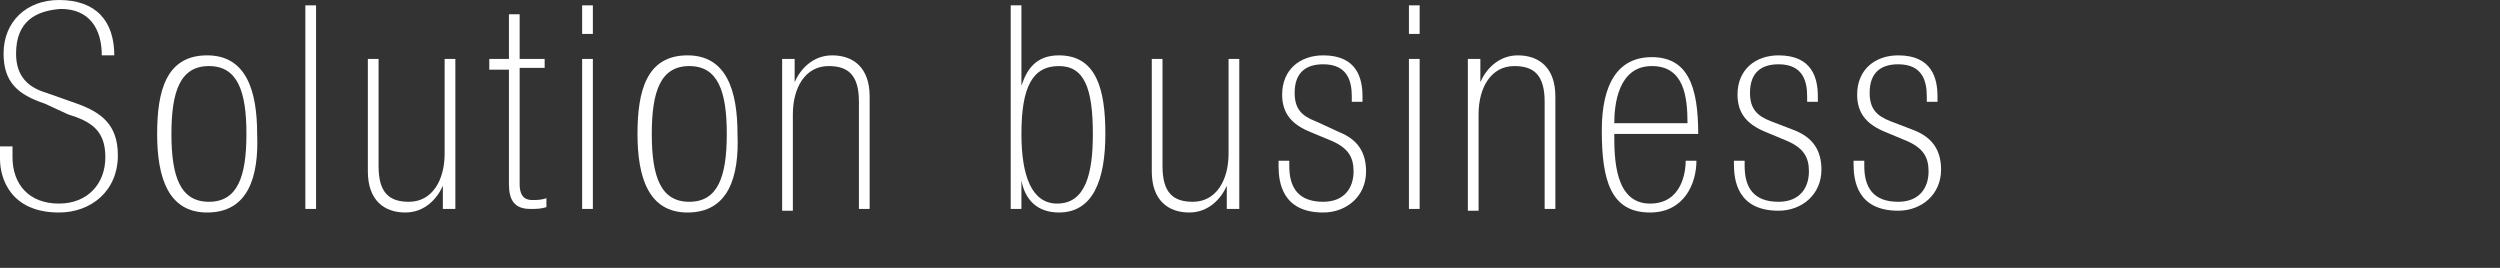
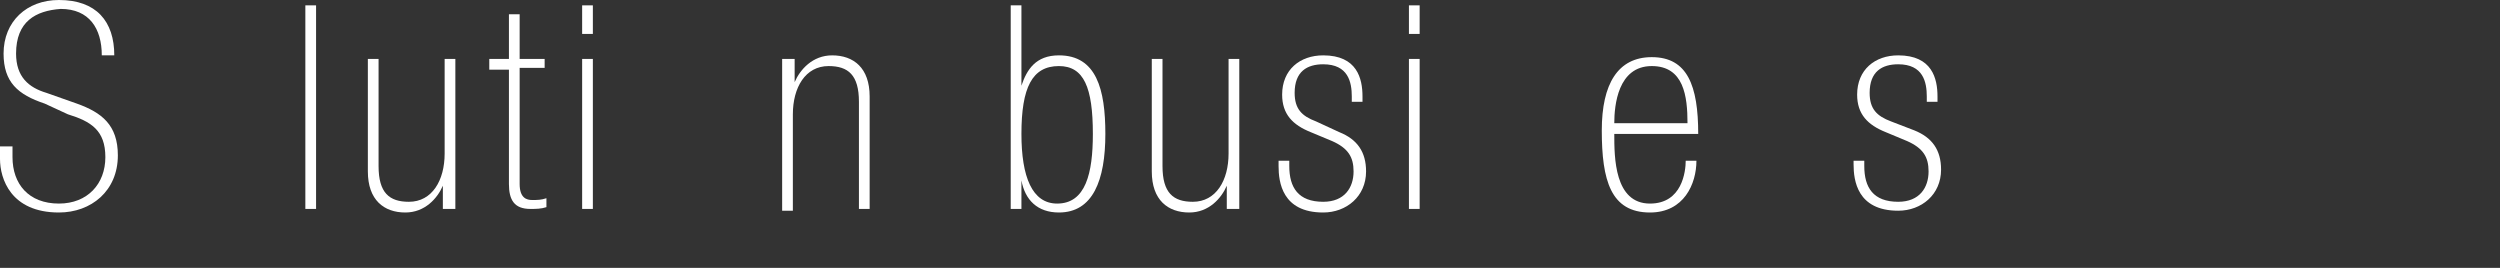
<svg xmlns="http://www.w3.org/2000/svg" version="1.1" id="layer" x="0px" y="0px" viewBox="0 0 140 15" style="enable-background:new 0 0 140 15;" xml:space="preserve">
  <rect x="0" y="0" width="140" height="15" fill="#333333" stroke="none" />
  <style type="text/css">
	.st0{fill:#FFFFFF;}
</style>
  <g id="solution">
    <g>
      <path class="st0" d="M0.7,8.8c0,1.5,0.9,2.6,2.6,2.6c1.6,0,2.6-1.1,2.6-2.6c0-1.5-0.8-2-2.1-2.4L2.5,5.8C1,5.3,0.2,4.6,0.2,3    c0-1.8,1.3-3,3.1-3c2.1,0,3.1,1.2,3.1,3.1H5.7c0-1.5-0.7-2.6-2.3-2.6C2,0.6,0.9,1.2,0.9,3c0,1.3,0.7,1.9,1.7,2.2l1.7,0.6    C5.7,6.3,6.6,7,6.6,8.7c0,2-1.5,3.2-3.3,3.2C0.6,11.9,0,10,0,8.9V8.2h0.7V8.8z" />
-       <path class="st0" d="M11.6,11.9c-2.2,0-2.8-2-2.8-4.4c0-2.4,0.5-4.4,2.8-4.4c2.2,0,2.8,2,2.8,4.4C14.5,9.9,13.9,11.9,11.6,11.9z     M11.7,3.7c-1.6,0-2.1,1.4-2.1,3.8c0,2.4,0.5,3.8,2.1,3.8c1.6,0,2.1-1.4,2.1-3.8C13.8,5.1,13.3,3.7,11.7,3.7z" />
      <path class="st0" d="M17.1,0.3h0.6v11.4h-0.6V0.3z" />
      <path class="st0" d="M25.4,11.7h-0.6v-1.3h0c-0.3,0.7-1,1.5-2.1,1.5c-1.2,0-2.1-0.7-2.1-2.3V3.3h0.6v6c0,1.5,0.6,2,1.7,2    c1.3,0,2-1.2,2-2.7V3.3h0.6V11.7z" />
      <path class="st0" d="M27.4,3.3h1.1V0.8h0.6v2.5h1.4v0.5h-1.4v6.5c0,0.8,0.4,0.9,0.7,0.9c0.3,0,0.5,0,0.8-0.1v0.5    c-0.3,0.1-0.6,0.1-0.9,0.1c-0.9,0-1.2-0.5-1.2-1.4V3.9h-1.1V3.3z" />
      <path class="st0" d="M32.6,0.3h0.6v1.6h-0.6V0.3z M32.6,3.3h0.6v8.4h-0.6V3.3z" />
-       <path class="st0" d="M38.5,11.9c-2.2,0-2.8-2-2.8-4.4c0-2.4,0.5-4.4,2.8-4.4c2.2,0,2.8,2,2.8,4.4C41.4,9.9,40.8,11.9,38.5,11.9z     M38.6,3.7c-1.6,0-2.1,1.4-2.1,3.8c0,2.4,0.5,3.8,2.1,3.8c1.6,0,2.1-1.4,2.1-3.8C40.7,5.1,40.2,3.7,38.6,3.7z" />
      <path class="st0" d="M43.9,3.3h0.6v1.3h0c0.3-0.7,1-1.5,2.1-1.5c1.2,0,2.1,0.7,2.1,2.3v6.3h-0.6v-6c0-1.5-0.6-2-1.7-2    c-1.3,0-2,1.2-2,2.7v5.4h-0.6V3.3z" />
      <path class="st0" d="M56.6,0.3h0.6v4.5h0c0.3-0.9,0.8-1.7,2.1-1.7c2.1,0,2.6,1.9,2.6,4.4c0,2.6-0.7,4.4-2.6,4.4    c-1.2,0-1.9-0.7-2.1-1.8h0v1.6h-0.6V0.3z M57.2,7.5c0,2.4,0.6,3.9,2,3.9c1.6,0,2-1.7,2-3.9c0-2.6-0.5-3.8-1.9-3.8    C57.8,3.7,57.2,4.9,57.2,7.5z" />
      <path class="st0" d="M69.3,11.7h-0.6v-1.3h0c-0.3,0.7-1,1.5-2.1,1.5c-1.2,0-2.1-0.7-2.1-2.3V3.3h0.6v6c0,1.5,0.6,2,1.7,2    c1.3,0,2-1.2,2-2.7V3.3h0.6V11.7z" />
      <path class="st0" d="M75.7,5.7V5.4c0-0.8-0.2-1.8-1.6-1.8c-0.9,0-1.6,0.4-1.6,1.6c0,0.9,0.4,1.3,1.2,1.6L75,7.4    c1,0.4,1.5,1.1,1.5,2.2c0,1.4-1.1,2.3-2.4,2.3c-2.3,0-2.5-1.7-2.5-2.6V9h0.6v0.3c0,1.2,0.5,2,1.9,2c1.2,0,1.7-0.8,1.7-1.7    c0-0.8-0.3-1.3-1.2-1.7l-1.2-0.5c-1-0.4-1.6-1-1.6-2.1c0-1.4,1-2.2,2.3-2.2c1.9,0,2.2,1.3,2.2,2.3v0.3H75.7z" />
      <path class="st0" d="M78.9,0.3h0.6v1.6h-0.6V0.3z M78.9,3.3h0.6v8.4h-0.6V3.3z" />
-       <path class="st0" d="M82.3,3.3h0.6v1.3h0c0.3-0.7,1-1.5,2.1-1.5c1.2,0,2.1,0.7,2.1,2.3v6.3h-0.6v-6c0-1.5-0.6-2-1.7-2    c-1.3,0-2,1.2-2,2.7v5.4h-0.6V3.3z" />
      <path class="st0" d="M90.4,7.5c0,1.3,0,3.9,2,3.9c1.8,0,2-1.8,2-2.4h0.6c0,1.3-0.7,2.9-2.6,2.9c-2.2,0-2.7-1.8-2.7-4.6    c0-2.6,0.9-4.1,2.8-4.1c2,0,2.6,1.6,2.6,4.3H90.4z M94.5,6.9c0-1.5-0.2-3.2-2-3.2c-1.9,0-2.1,2.2-2.1,3.2H94.5z" />
-       <path class="st0" d="M101.2,5.7V5.4c0-0.8-0.2-1.8-1.6-1.8c-0.9,0-1.6,0.4-1.6,1.6c0,0.9,0.4,1.3,1.2,1.6l1.3,0.5    c1,0.4,1.5,1.1,1.5,2.2c0,1.4-1.1,2.3-2.4,2.3c-2.3,0-2.5-1.7-2.5-2.6V9h0.6v0.3c0,1.2,0.5,2,1.9,2c1.2,0,1.7-0.8,1.7-1.7    c0-0.8-0.3-1.3-1.2-1.7l-1.2-0.5c-1-0.4-1.6-1-1.6-2.1c0-1.4,1-2.2,2.3-2.2c1.9,0,2.2,1.3,2.2,2.3v0.3H101.2z" />
      <path class="st0" d="M107.9,5.7V5.4c0-0.8-0.2-1.8-1.6-1.8c-0.9,0-1.6,0.4-1.6,1.6c0,0.9,0.4,1.3,1.2,1.6l1.3,0.5    c1,0.4,1.5,1.1,1.5,2.2c0,1.4-1.1,2.3-2.4,2.3c-2.3,0-2.5-1.7-2.5-2.6V9h0.6v0.3c0,1.2,0.5,2,1.9,2c1.2,0,1.7-0.8,1.7-1.7    c0-0.8-0.3-1.3-1.2-1.7l-1.2-0.5c-1-0.4-1.6-1-1.6-2.1c0-1.4,1-2.2,2.3-2.2c1.9,0,2.2,1.3,2.2,2.3v0.3H107.9z" />
    </g>
  </g>
</svg>